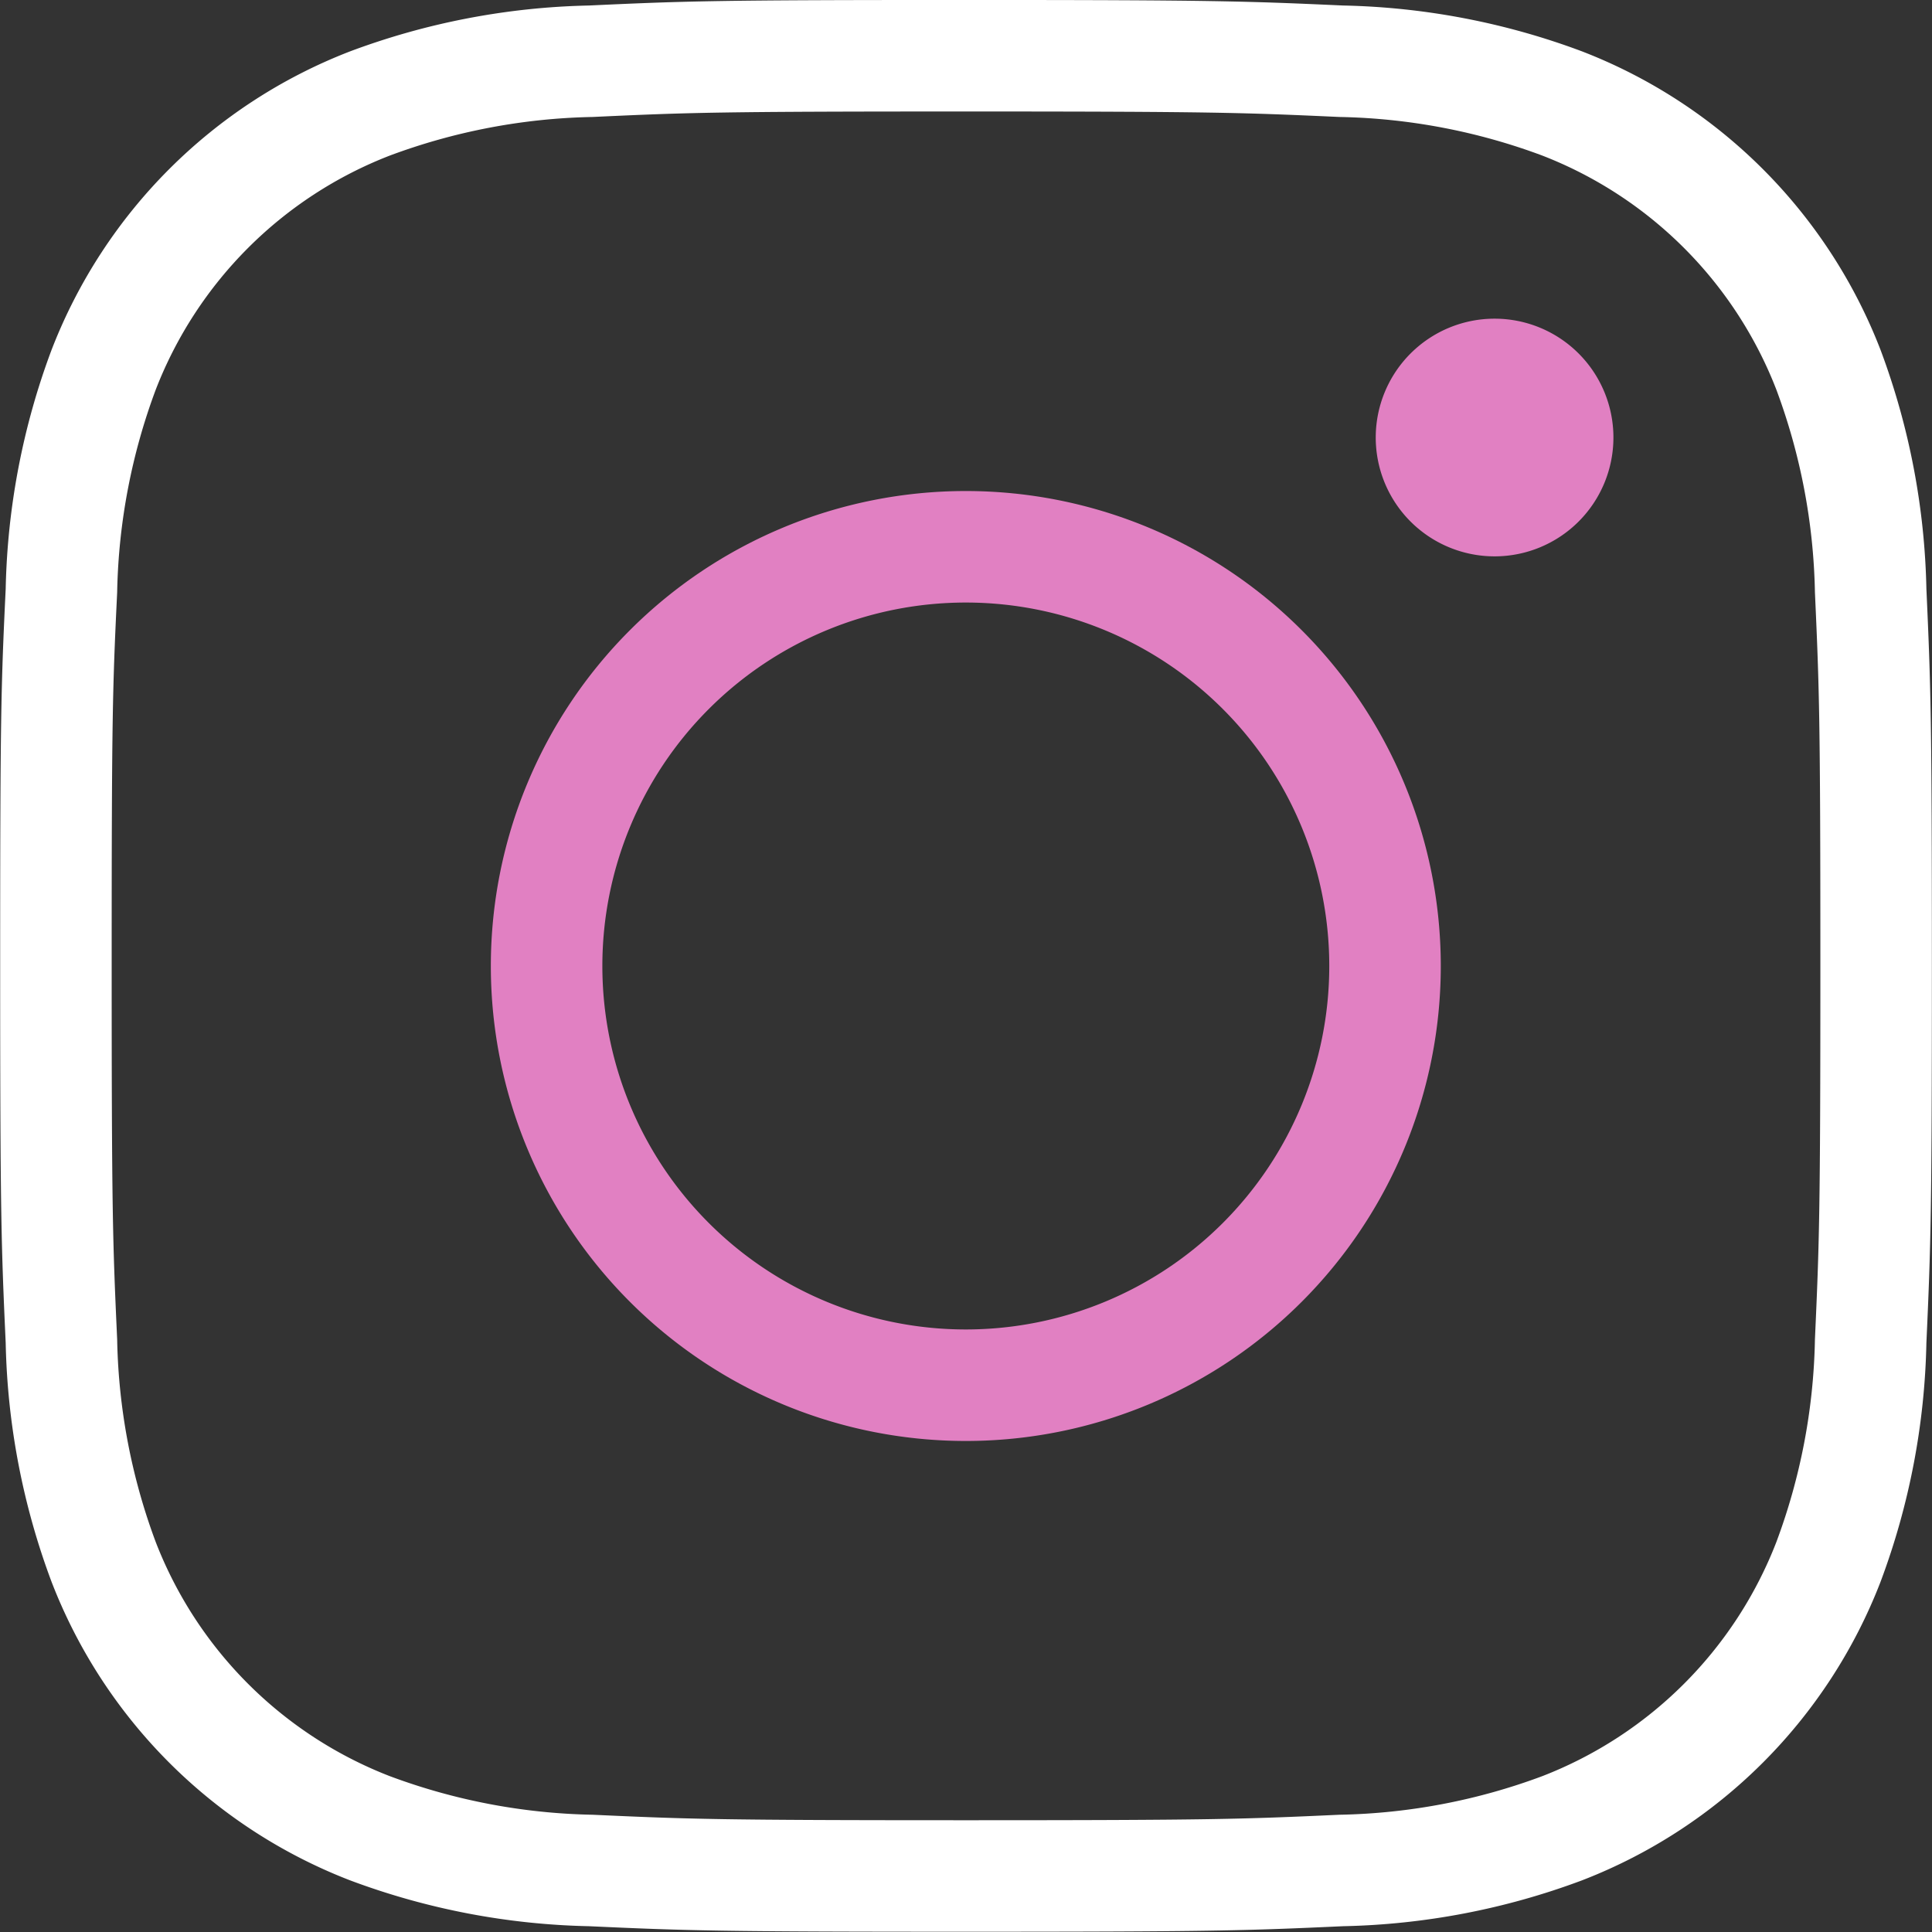
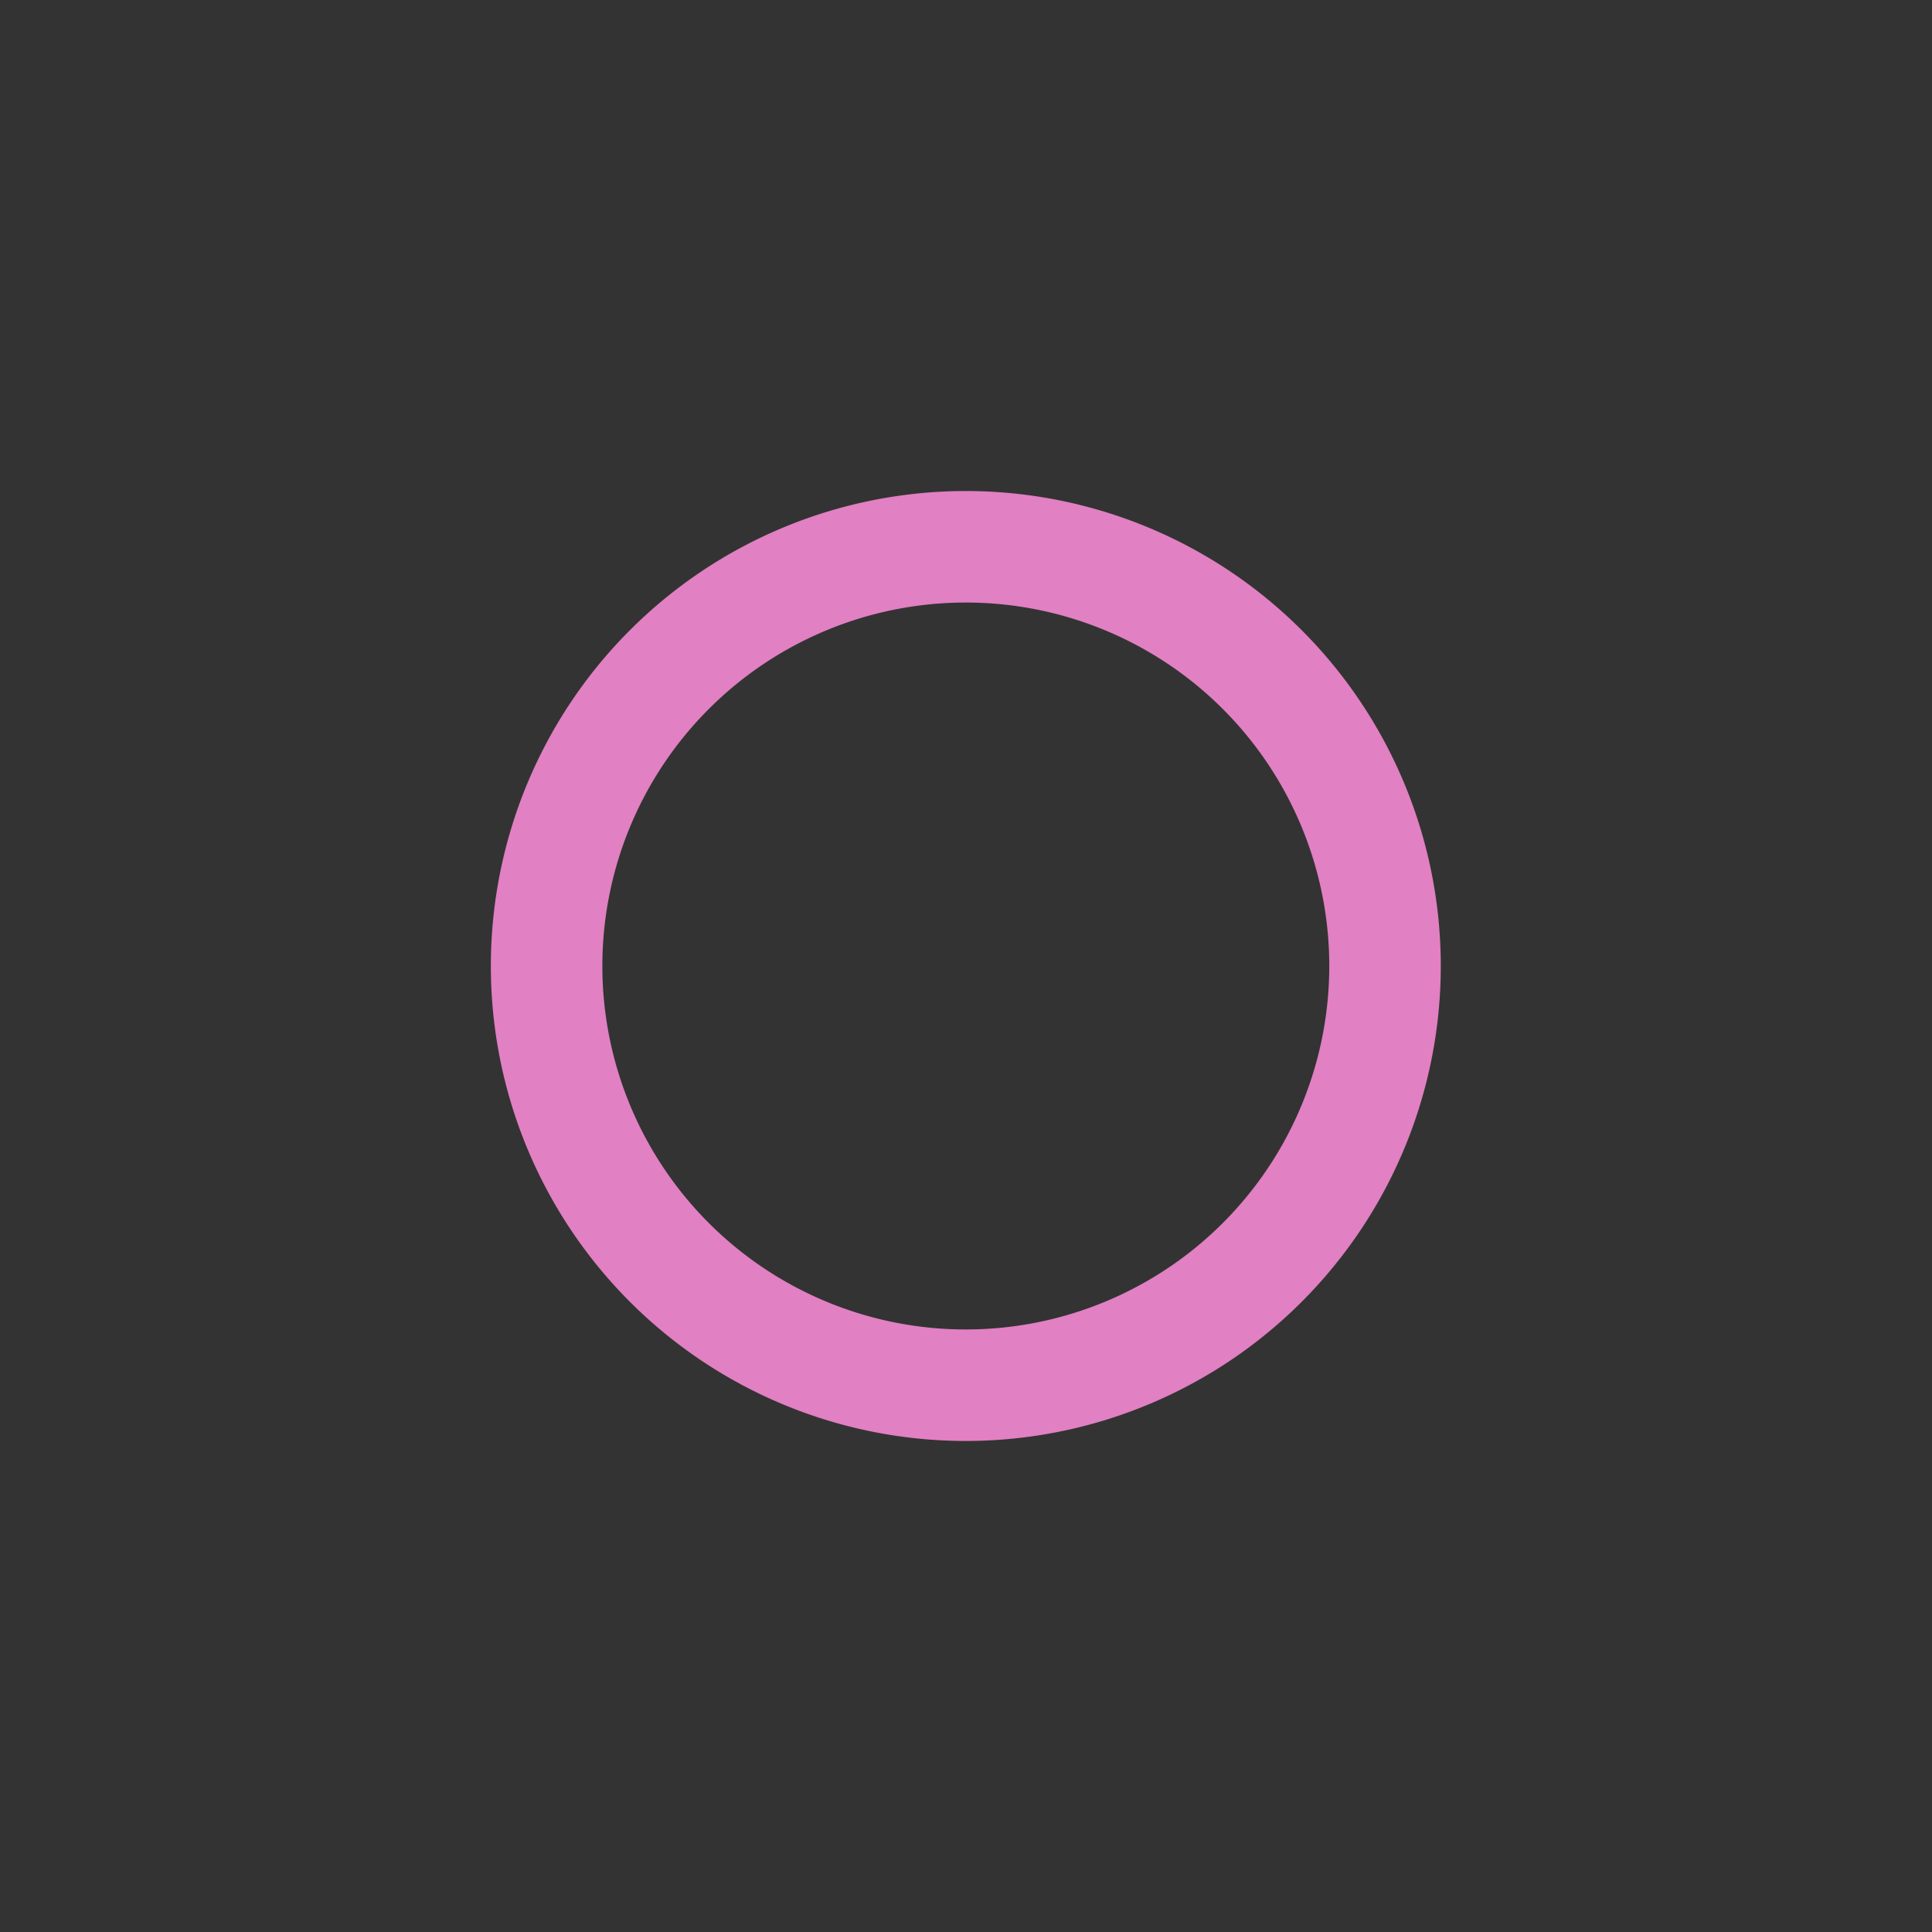
<svg xmlns="http://www.w3.org/2000/svg" width="41.39" height="41.391">
  <rect width="100%" height="100%" fill="#333333" stroke="none" />
  <path data-name="Path 721" d="M11.71 20.695a8.981 8.981 0 108.981-8.981 8.981 8.981 0 00-8.981 8.981" stroke="#e180c2" stroke-miterlimit="10" fill="none" stroke-linecap="round" stroke-width="2.389" />
-   <path data-name="Path 722" d="M29.473 9.371a2.546 2.546 0 102.547-2.544 2.547 2.547 0 00-2.547 2.544" fill="#e180c2" />
-   <path data-name="Path 723" d="M12.656 1.312a14.323 14.323 0 00-4.734.906 9.973 9.973 0 00-5.7 5.7 14.289 14.289 0 00-.906 4.734c-.1 2.079-.118 2.744-.118 8.04s.023 5.961.118 8.04a14.289 14.289 0 00.906 4.734 9.97 9.97 0 005.7 5.7 14.3 14.3 0 004.734.906c2.08.095 2.744.118 8.04.118s5.961-.023 8.04-.118a14.289 14.289 0 004.734-.906 9.973 9.973 0 005.7-5.7 14.259 14.259 0 00.906-4.734c.094-2.08.117-2.744.117-8.04s-.023-5.961-.117-8.04a14.307 14.307 0 00-.906-4.734 9.979 9.979 0 00-5.7-5.7 14.287 14.287 0 00-4.733-.906c-2.08-.094-2.744-.118-8.04-.118s-5.961.021-8.041.118" stroke="#fff" stroke-linejoin="round" fill="none" stroke-linecap="round" stroke-width="2.389" />
</svg>